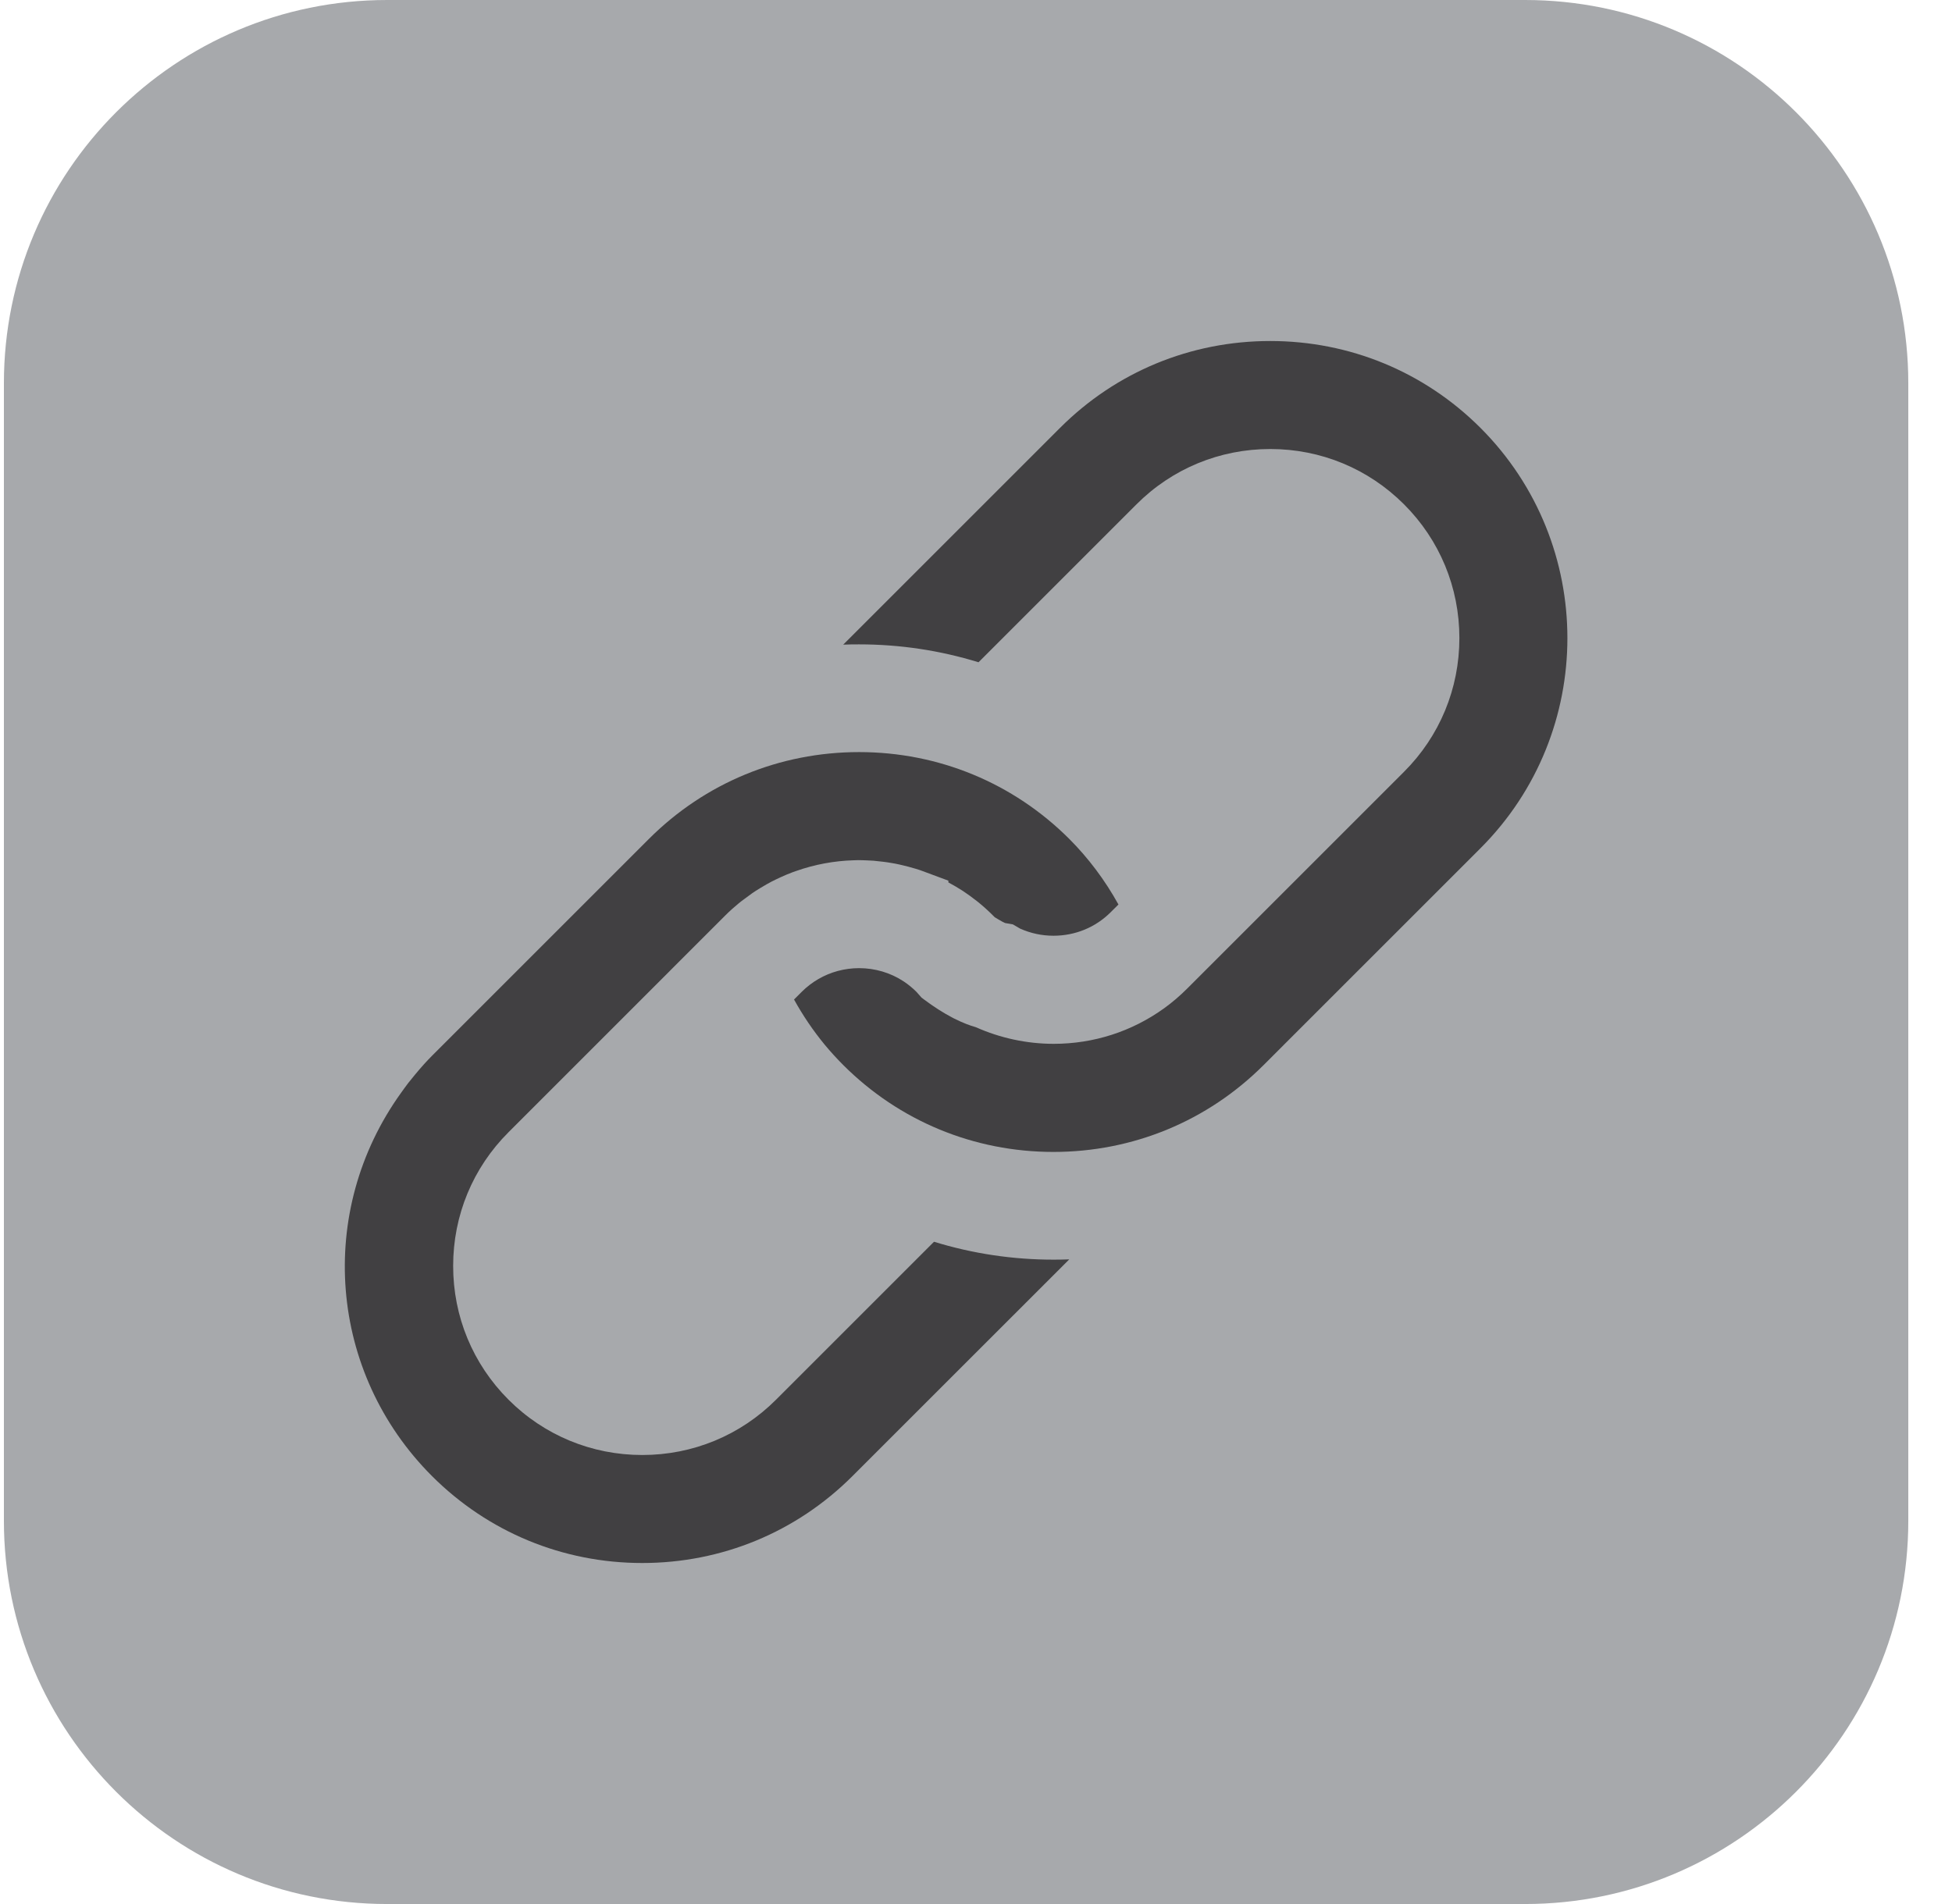
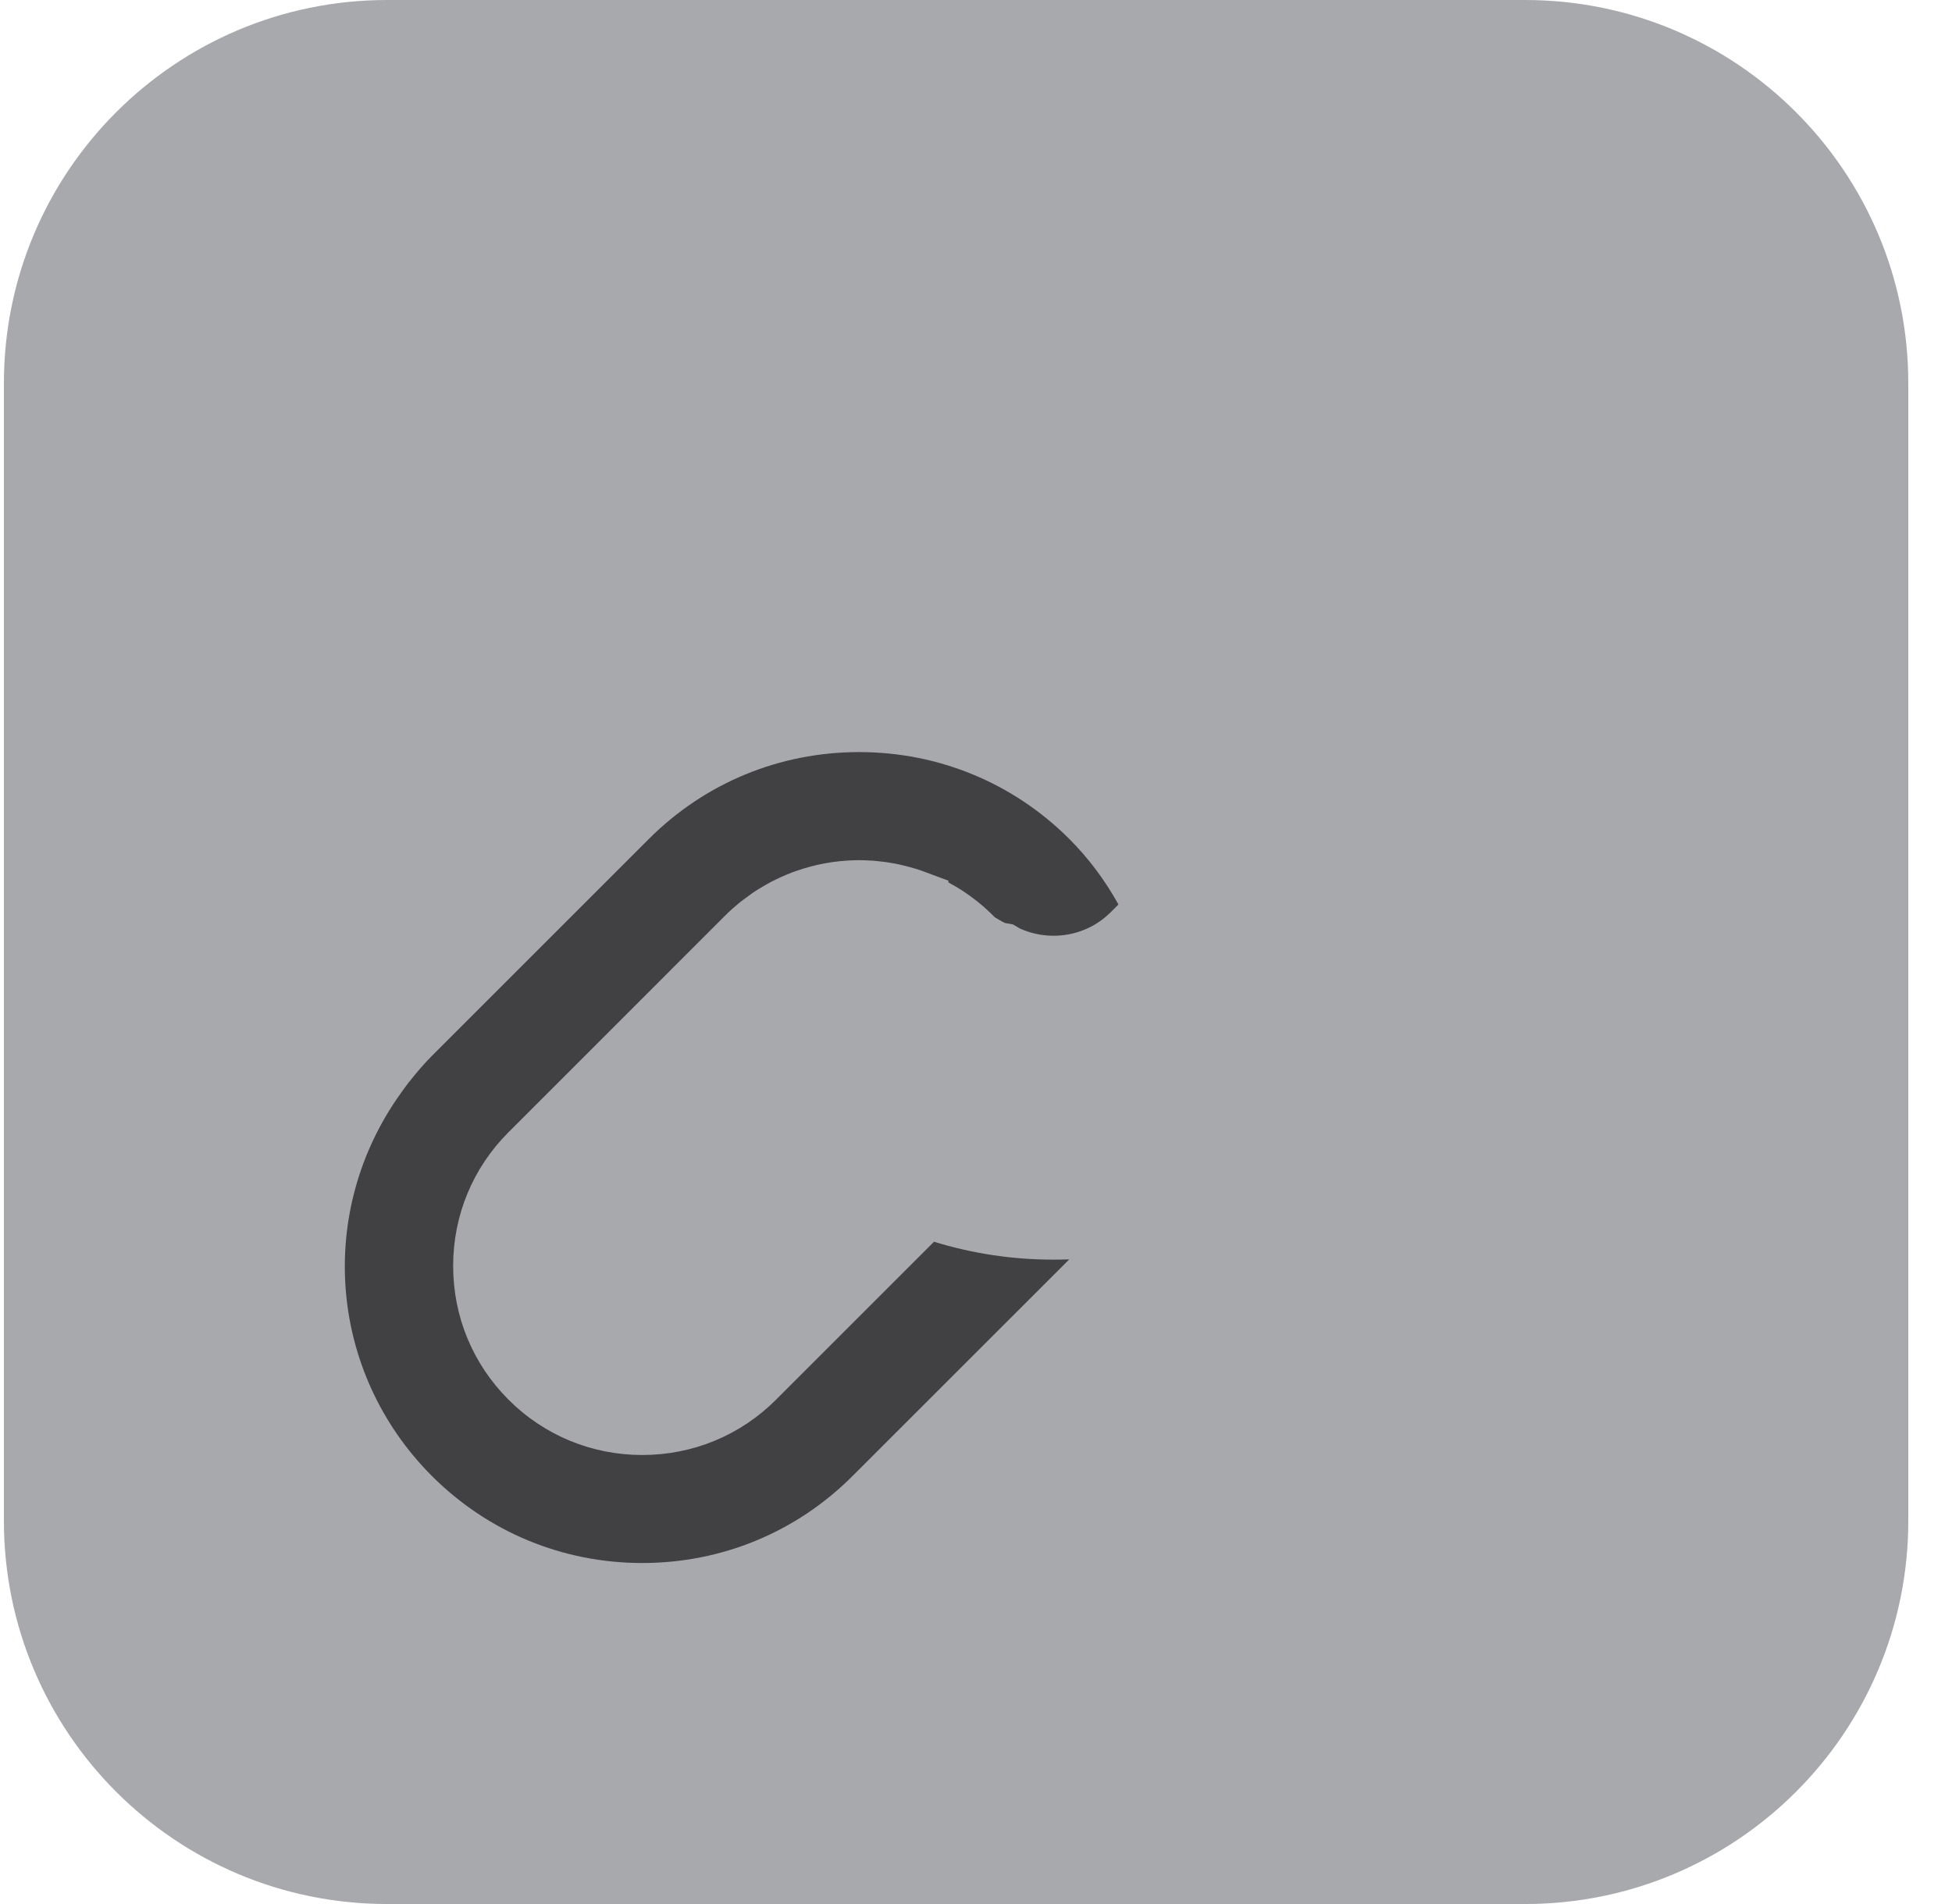
<svg xmlns="http://www.w3.org/2000/svg" width="41" height="40" viewBox="0 0 41 40" fill="none">
  <path d="M32.032 40H8.132C3.686 40 0.082 36.396 0.082 31.95V8.05C0.082 3.604 3.686 0 8.132 0H32.032C36.478 0 40.082 3.604 40.082 8.05V31.95C40.082 36.396 36.478 40 32.032 40Z" fill="#A7A9AC" />
-   <path d="M22.126 24.2C20.456 24.2 18.888 23.551 17.711 22.374C17.576 22.239 17.447 22.097 17.326 21.952C17.083 21.657 16.866 21.338 16.678 20.998L16.84 20.836C17.05 20.627 17.311 20.475 17.597 20.398C17.742 20.359 17.893 20.339 18.044 20.339C18.379 20.339 18.703 20.435 18.98 20.617C19.075 20.68 19.166 20.754 19.249 20.837L19.354 20.956L19.412 21C19.609 21.148 19.81 21.277 20.009 21.381L20.044 21.399C20.233 21.494 20.383 21.547 20.475 21.573C20.483 21.576 20.491 21.578 20.498 21.58C21.008 21.808 21.571 21.929 22.131 21.929C22.972 21.929 23.775 21.67 24.453 21.181C24.623 21.058 24.785 20.919 24.935 20.769L29.49 16.214C30.24 15.465 30.653 14.467 30.653 13.404C30.653 12.342 30.24 11.344 29.49 10.595C28.741 9.846 27.743 9.433 26.681 9.433C25.618 9.433 24.62 9.846 23.871 10.595L20.553 13.913C19.74 13.663 18.898 13.537 18.042 13.537C17.932 13.537 17.822 13.538 17.711 13.543L22.265 8.989C23.442 7.812 25.01 7.164 26.68 7.164C28.35 7.164 29.918 7.812 31.096 8.989C33.53 11.424 33.531 15.385 31.096 17.82L26.541 22.375C25.364 23.552 23.796 24.2 22.126 24.2Z" fill="#414042" />
  <path d="M13.49 32.836C11.82 32.836 10.252 32.187 9.074 31.01C6.903 28.838 6.63 25.45 8.427 22.954C8.477 22.884 8.524 22.818 8.574 22.753C8.618 22.697 8.666 22.637 8.715 22.579C8.848 22.418 8.961 22.293 9.074 22.18L13.629 17.625C14.806 16.448 16.374 15.8 18.044 15.8C19.714 15.8 21.282 16.448 22.46 17.625C22.864 18.03 23.21 18.492 23.492 19.002L23.33 19.163C23.012 19.482 22.584 19.658 22.128 19.658C21.883 19.658 21.646 19.607 21.424 19.507L21.275 19.42L21.111 19.391C21.083 19.379 21.035 19.355 20.971 19.316L20.893 19.269C20.881 19.257 20.868 19.244 20.856 19.232C20.756 19.132 20.655 19.041 20.551 18.956L20.519 18.931C20.424 18.856 20.326 18.785 20.227 18.719C20.127 18.654 20.024 18.594 19.92 18.538V18.501L19.333 18.283C19.333 18.283 19.269 18.262 19.239 18.253C19.18 18.235 19.125 18.22 19.069 18.205C19.013 18.19 18.955 18.176 18.896 18.163C18.835 18.149 18.771 18.137 18.707 18.127C18.656 18.118 18.603 18.11 18.55 18.104C18.486 18.096 18.416 18.088 18.346 18.082C18.314 18.08 18.204 18.075 18.204 18.075C18.143 18.073 18.083 18.07 18.023 18.07L17.929 18.073C17.522 18.085 17.112 18.16 16.719 18.299L16.64 18.327C16.566 18.355 16.488 18.387 16.412 18.422C16.371 18.44 16.336 18.457 16.301 18.474C16.237 18.504 16.171 18.539 16.105 18.576C16.06 18.601 16.013 18.629 15.966 18.658C15.9 18.698 15.851 18.729 15.802 18.763C15.777 18.78 15.632 18.888 15.632 18.888C15.579 18.927 15.546 18.952 15.514 18.979C15.419 19.057 15.325 19.141 15.235 19.231L10.681 23.786C9.931 24.535 9.518 25.533 9.518 26.595C9.518 27.658 9.931 28.655 10.681 29.405C11.43 30.154 12.428 30.567 13.491 30.567C14.553 30.567 15.551 30.154 16.3 29.405L19.618 26.087C20.431 26.337 21.273 26.463 22.129 26.463C22.239 26.463 22.349 26.461 22.459 26.457L17.905 31.01C16.727 32.188 15.16 32.836 13.49 32.836Z" fill="#414042" />
</svg>